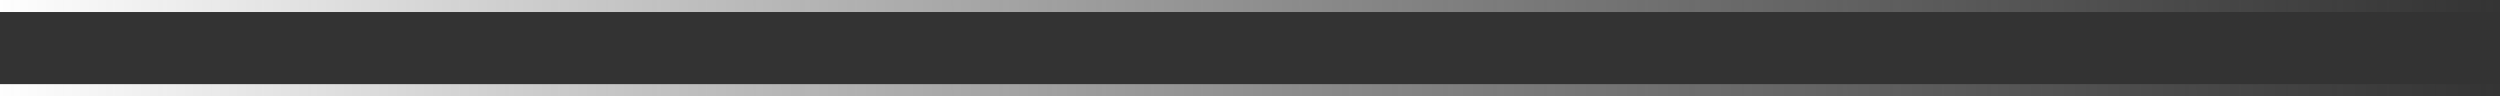
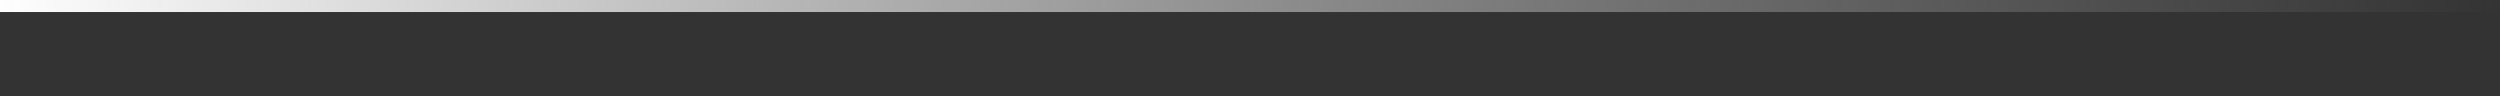
<svg xmlns="http://www.w3.org/2000/svg" width="208px" height="8px" viewBox="0 0 208 8" version="1.1">
  <rect x="0" y="0" width="208" height="8" fill="#333333" stroke="none" />
  <title>bg/亮点标题装饰_右</title>
  <defs>
    <linearGradient x1="100%" y1="50.001%" x2="0%" y2="49.999%" id="linearGradient-1">
      <stop stop-color="#FFFFFF" offset="0%" />
      <stop stop-color="#D8D8D8" stop-opacity="0" offset="100%" />
    </linearGradient>
  </defs>
  <g id="页面-1" stroke="none" stroke-width="1" fill="none" fill-rule="evenodd">
    <g id="首页切图" transform="translate(-2246, -597)" fill="url(#linearGradient-1)">
      <g id="bg/亮点标题装饰_右" transform="translate(2350, 601) scale(-1, 1) translate(-2350, -601) translate(2246, 597)">
        <rect id="矩形" x="0" y="0" width="208" height="1" />
-         <rect id="矩形备份-10" x="0" y="7" width="208" height="1" />
      </g>
    </g>
  </g>
</svg>